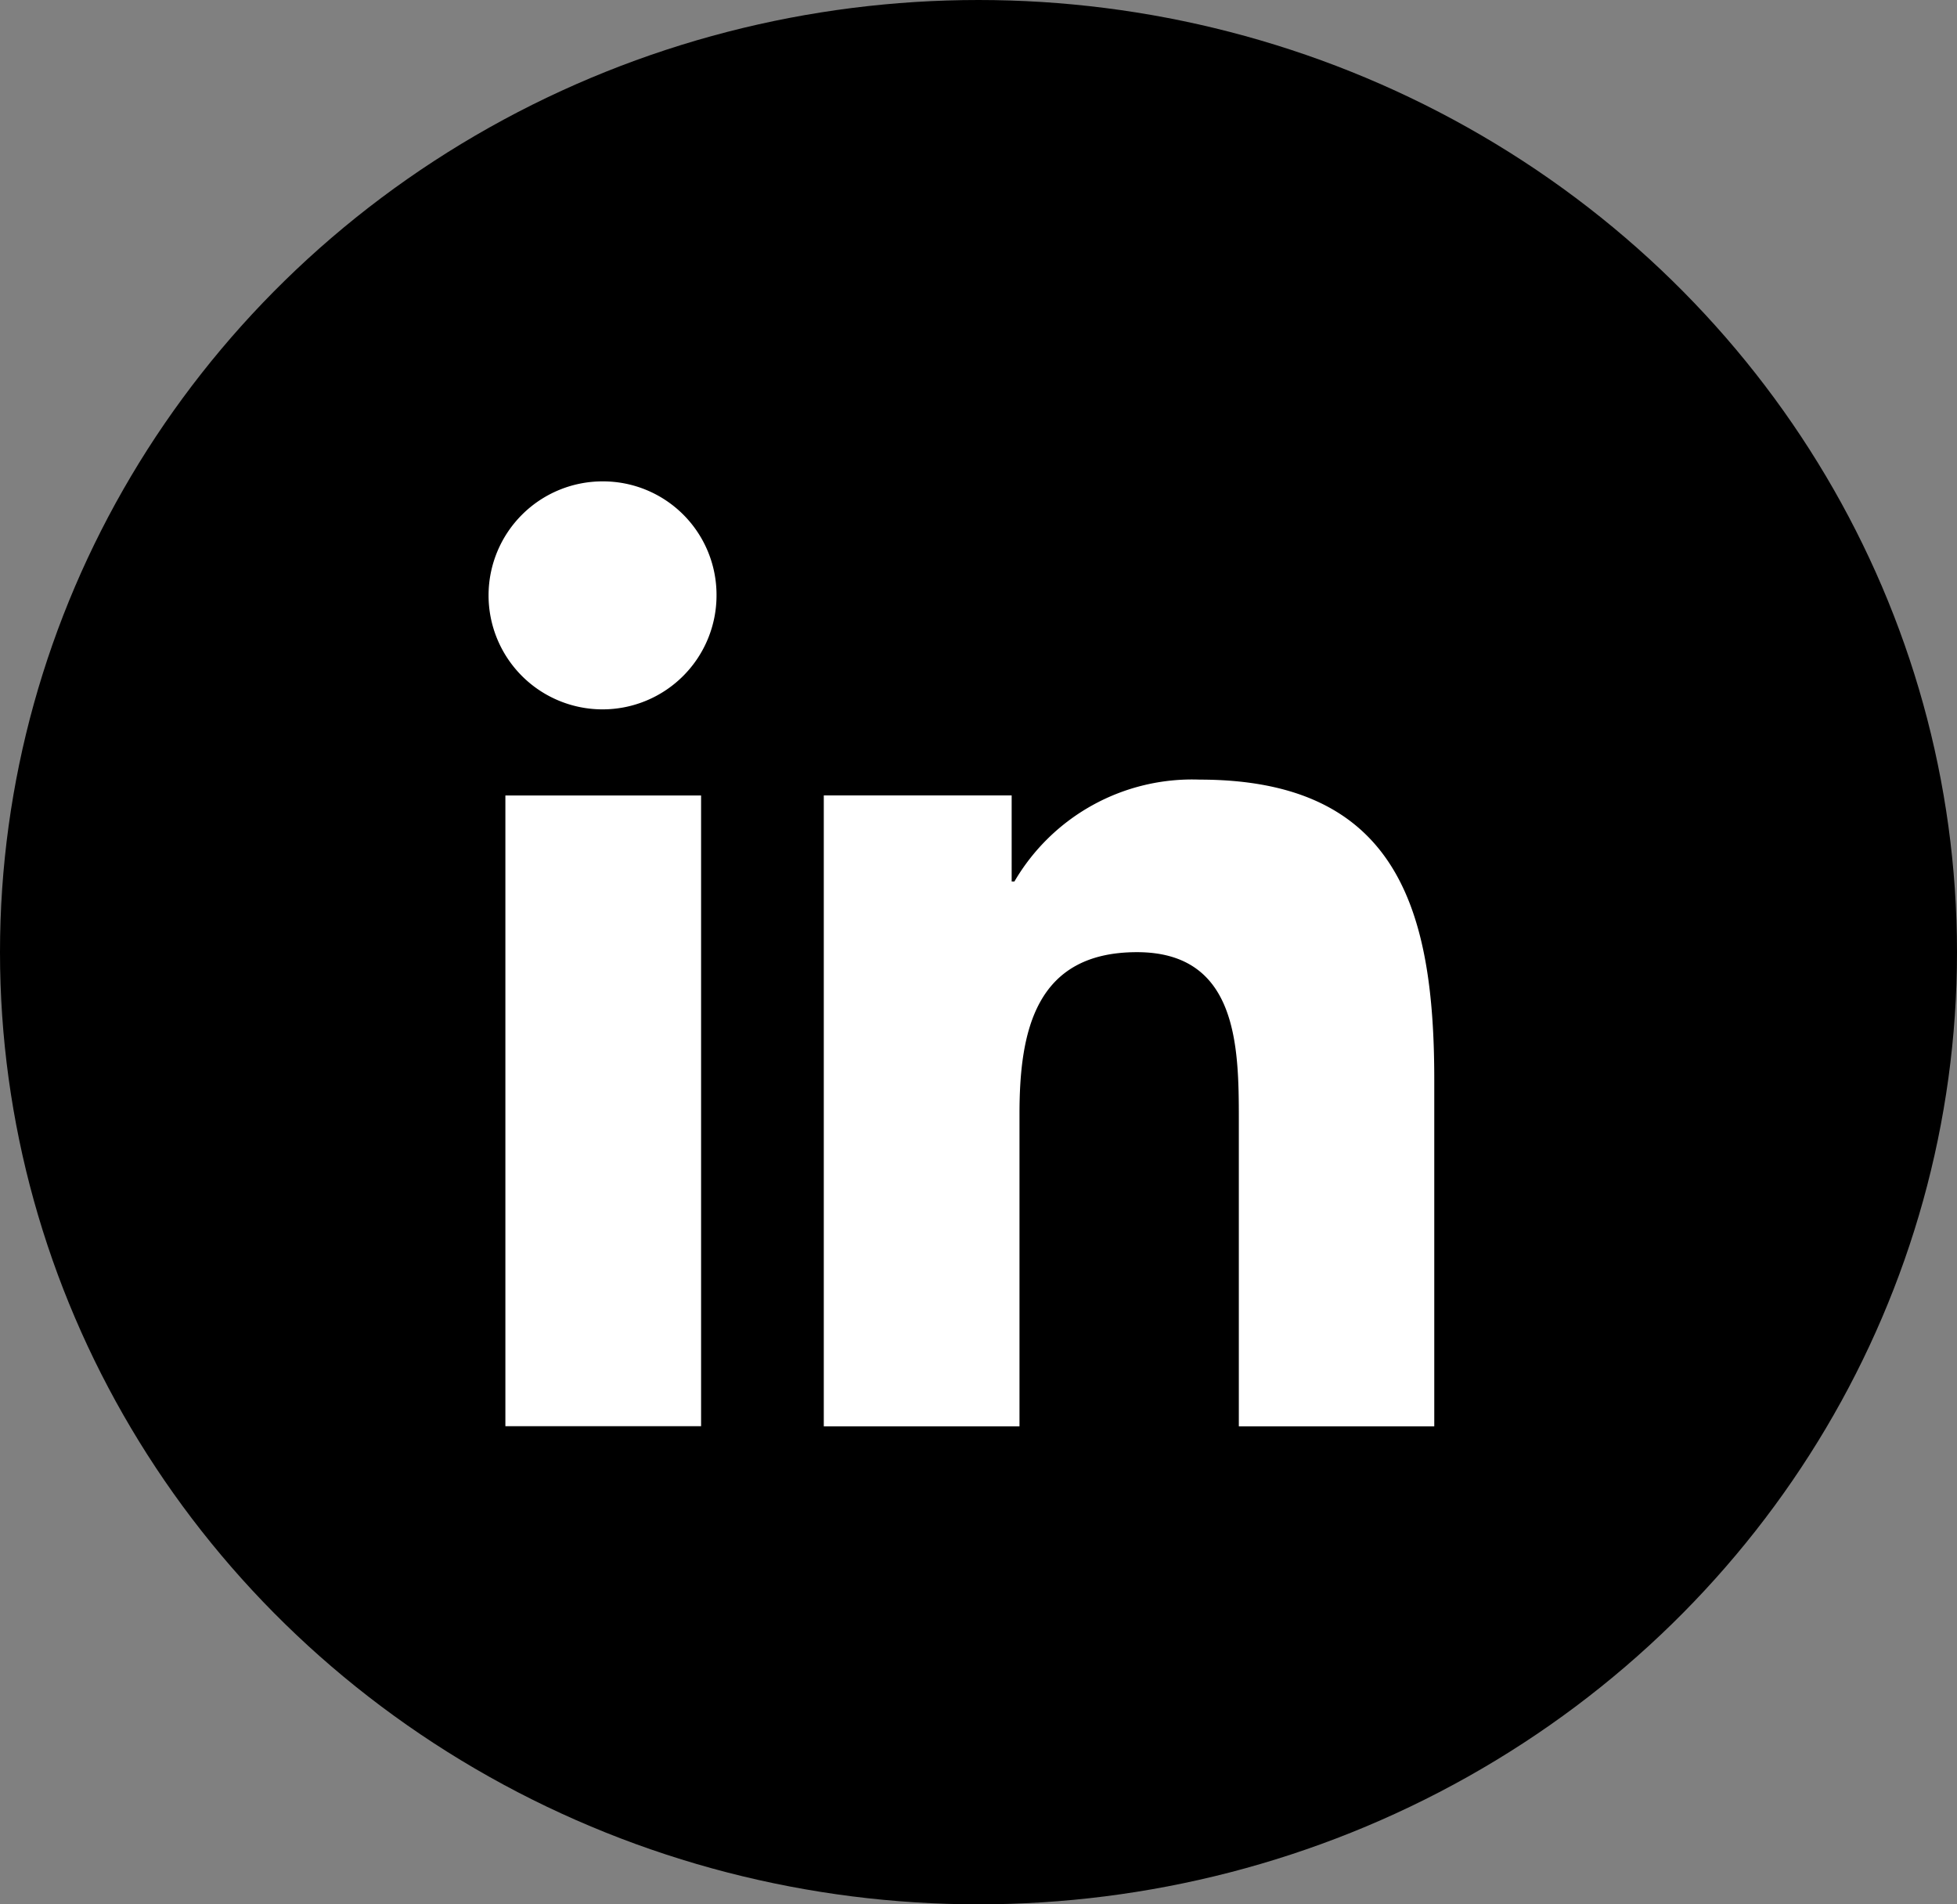
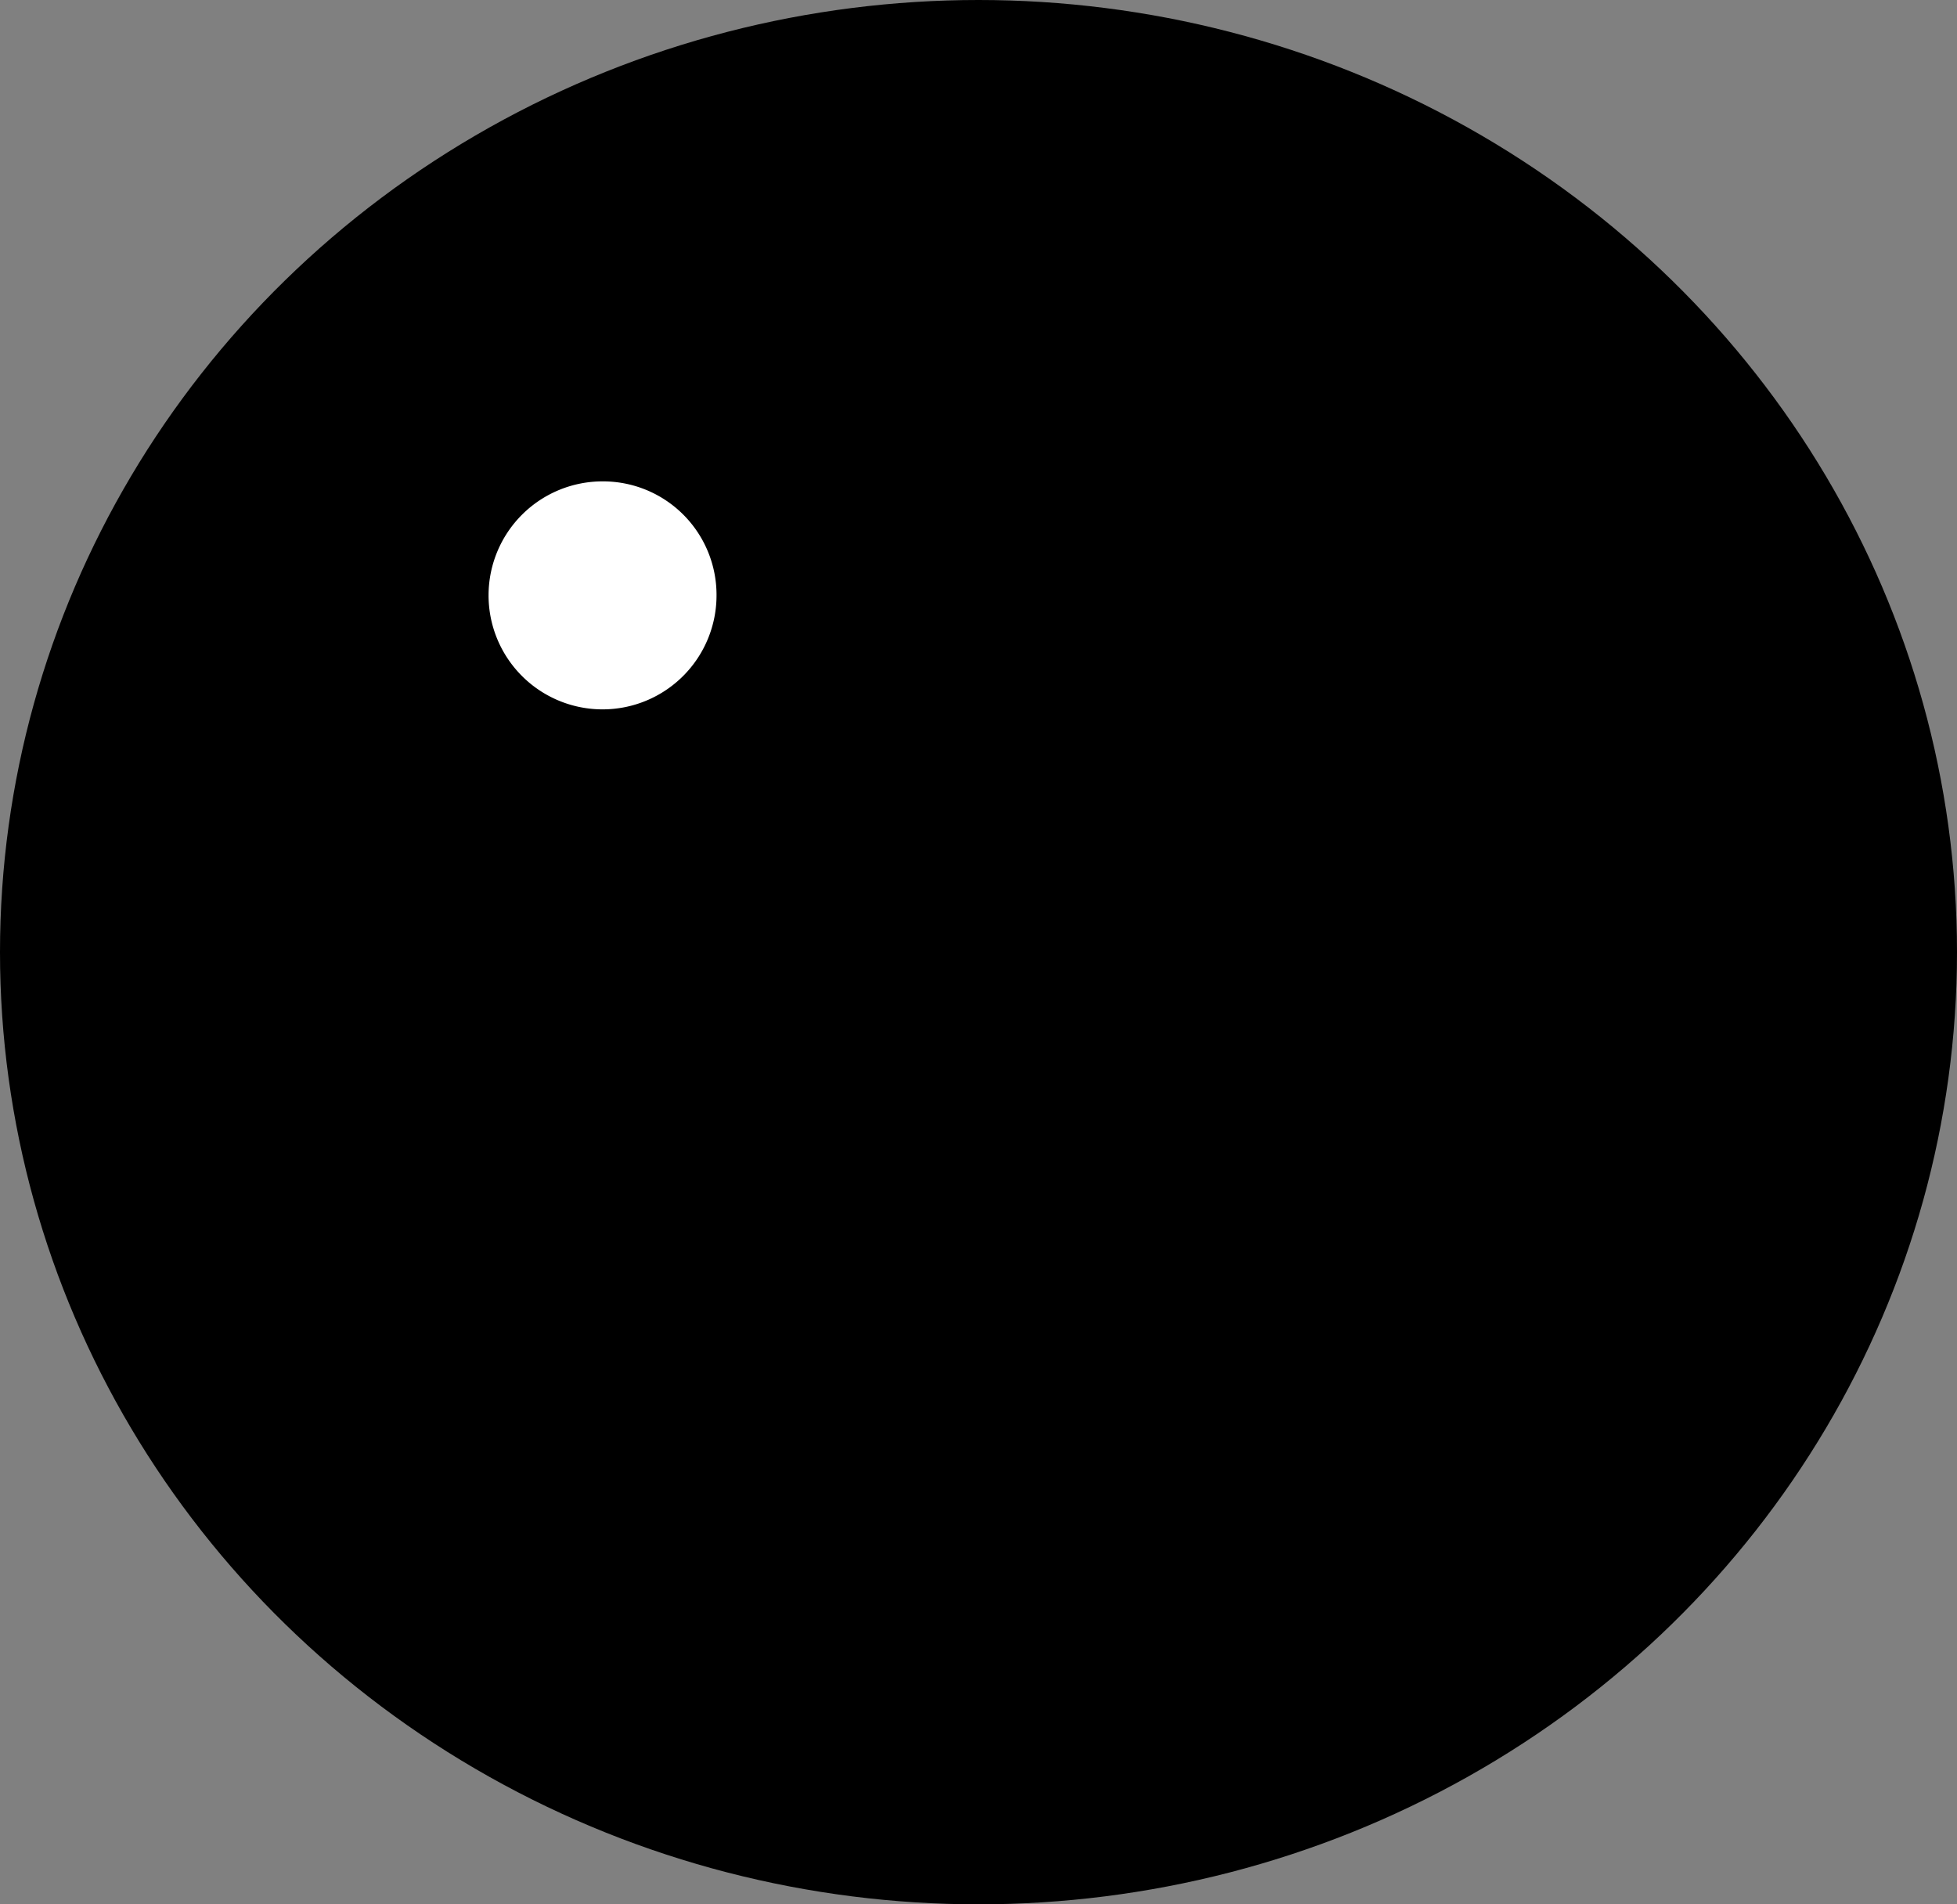
<svg xmlns="http://www.w3.org/2000/svg" width="37" height="36" viewBox="0 0 37 36">
  <rect x="0" y="0" width="37" height="36" fill="#808080" stroke="none" />
  <g id="Group_2399" data-name="Group 2399" transform="translate(0.156)">
    <ellipse id="Ellipse_10" data-name="Ellipse 10" cx="18.5" cy="18" rx="18.5" ry="18" transform="translate(-0.156)" />
    <g id="linkedin" transform="translate(9.1 9.1)">
-       <path id="Path_107" data-name="Path 107" d="M20.031,19.8h0V13.249c0-3.205-.69-5.675-4.438-5.675a3.89,3.89,0,0,0-3.5,1.926h-.052V7.873H8.489V19.8h3.7V13.895c0-1.555.295-3.059,2.221-3.059,1.9,0,1.926,1.775,1.926,3.159V19.8Z" transform="translate(-2.17 -1.936)" fill="#fff" />
-       <path id="Path_108" data-name="Path 108" d="M.4,7.977H4.1V19.9H.4Z" transform="translate(-0.101 -2.039)" fill="#fff" />
      <path id="Path_109" data-name="Path 109" d="M2.145,0A2.155,2.155,0,1,0,4.291,2.145,2.146,2.146,0,0,0,2.145,0Z" fill="#fff" />
    </g>
  </g>
</svg>